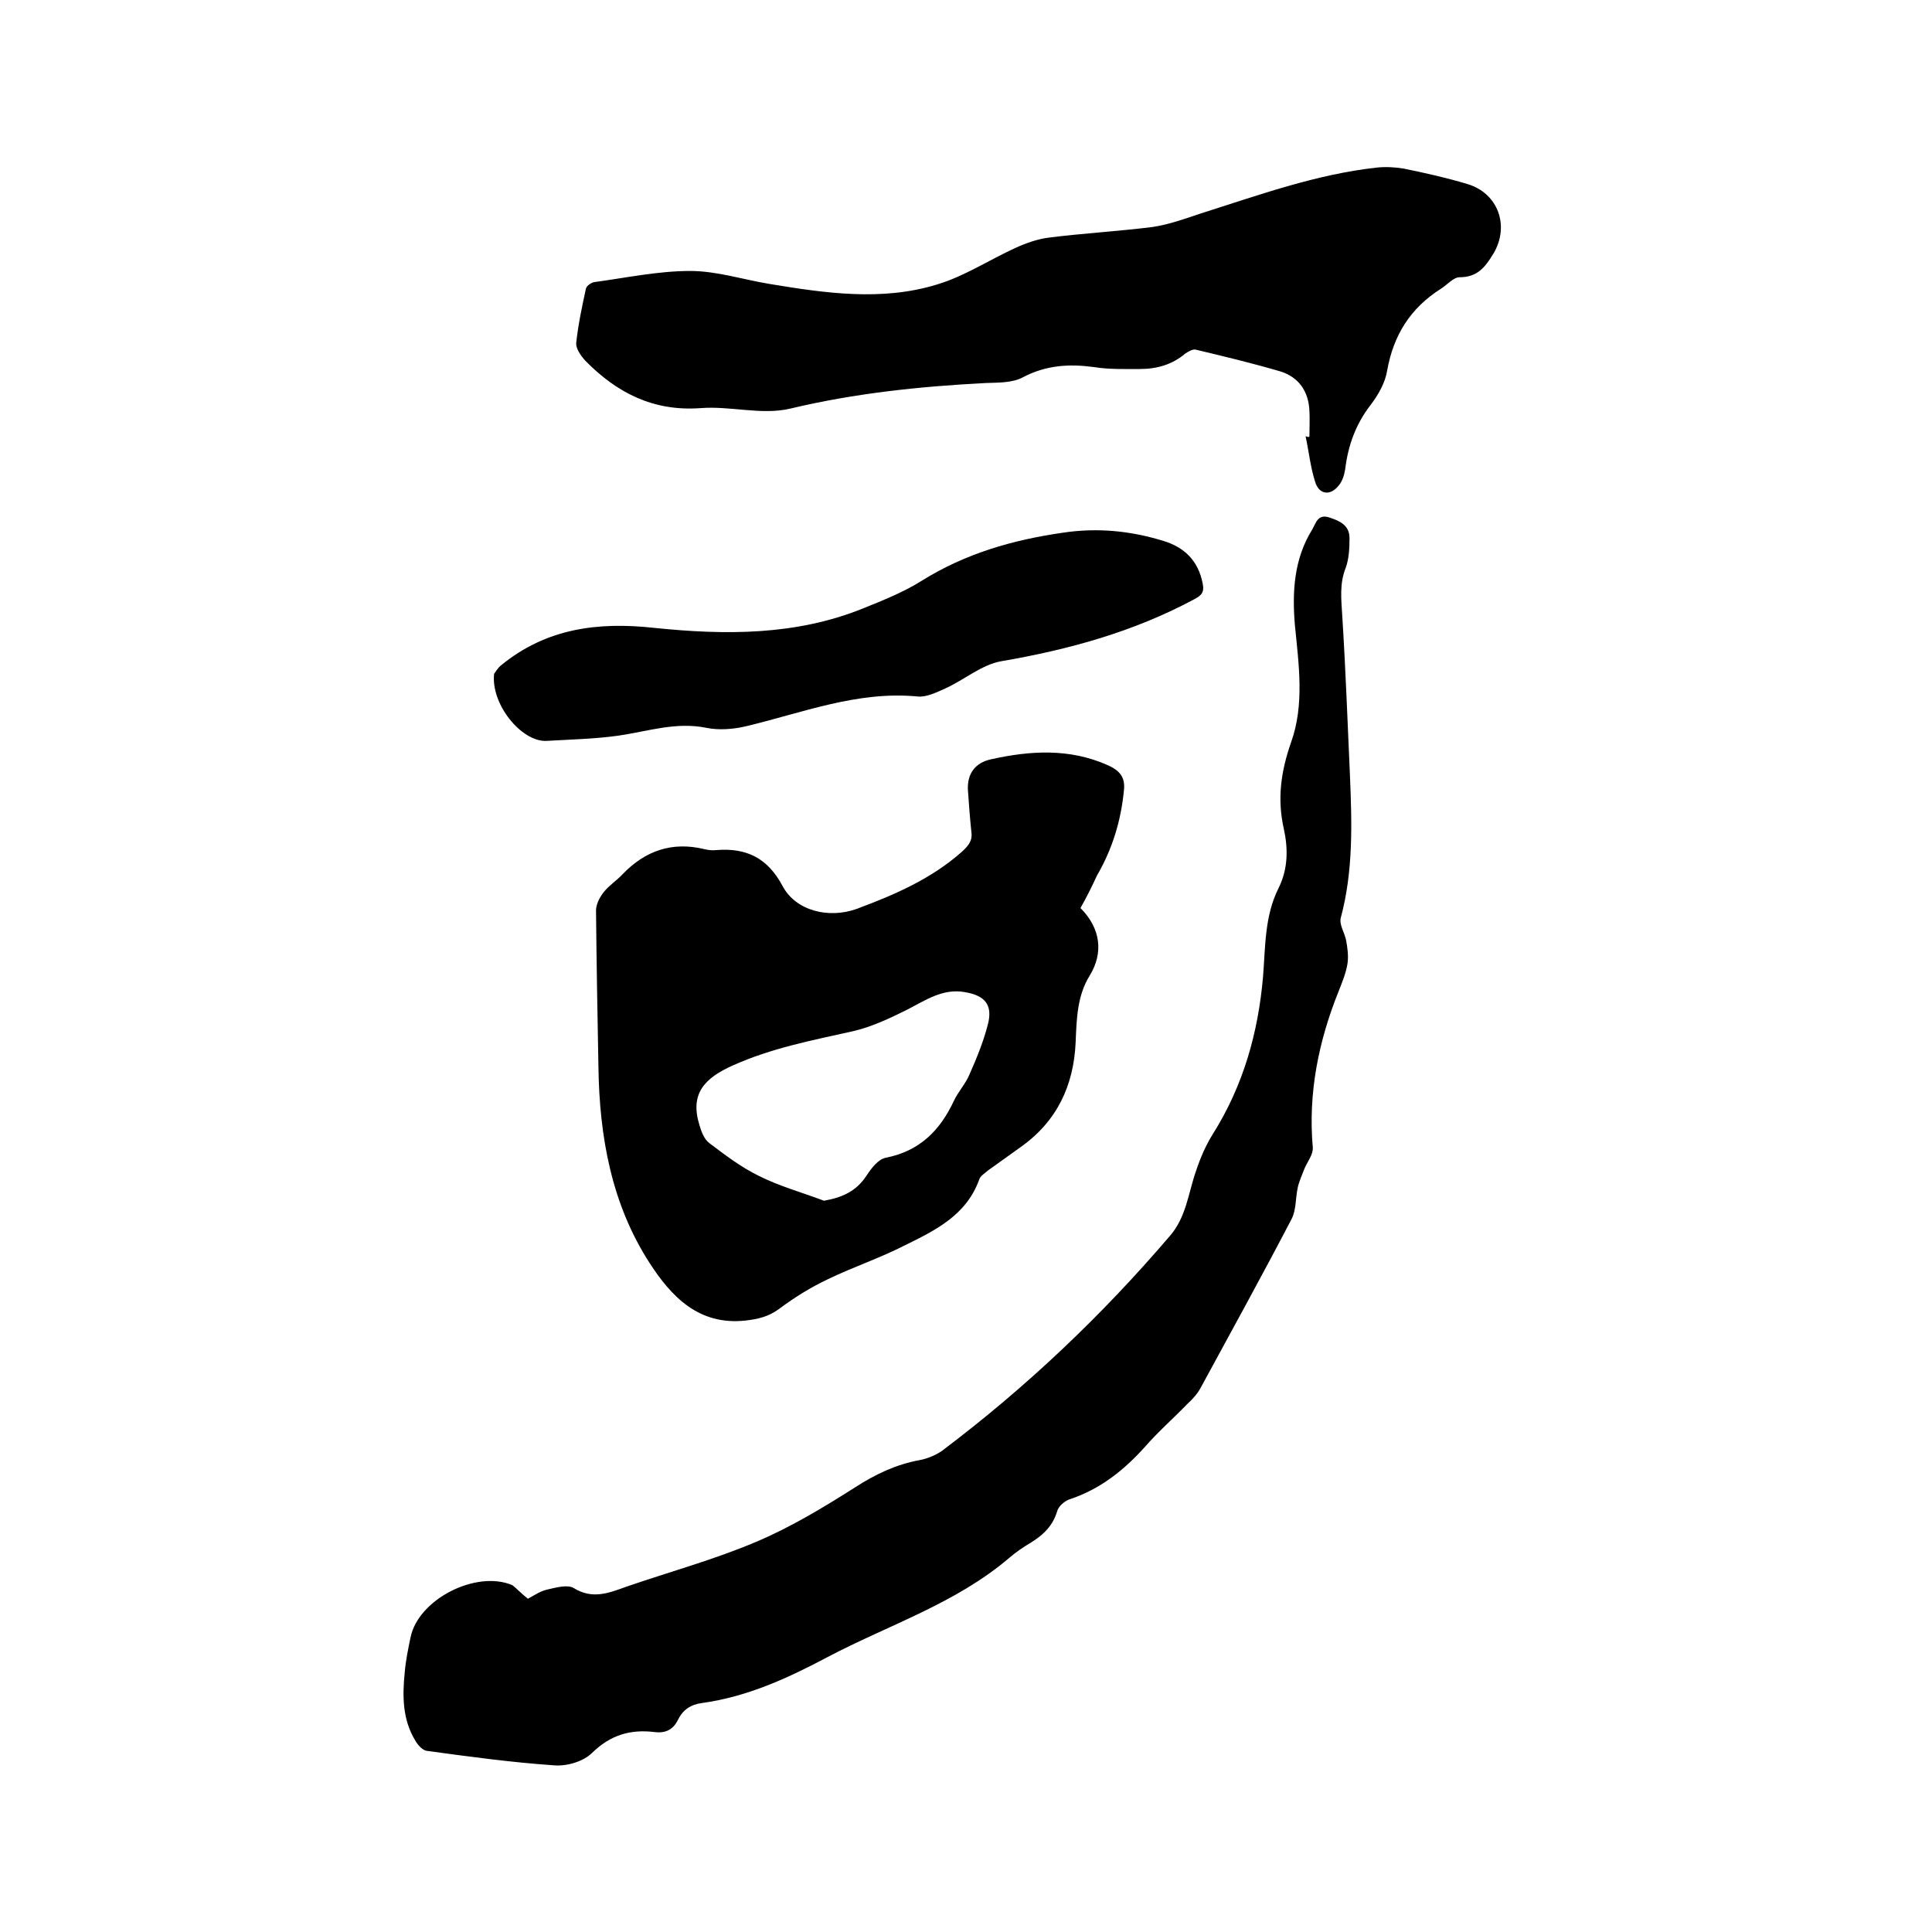
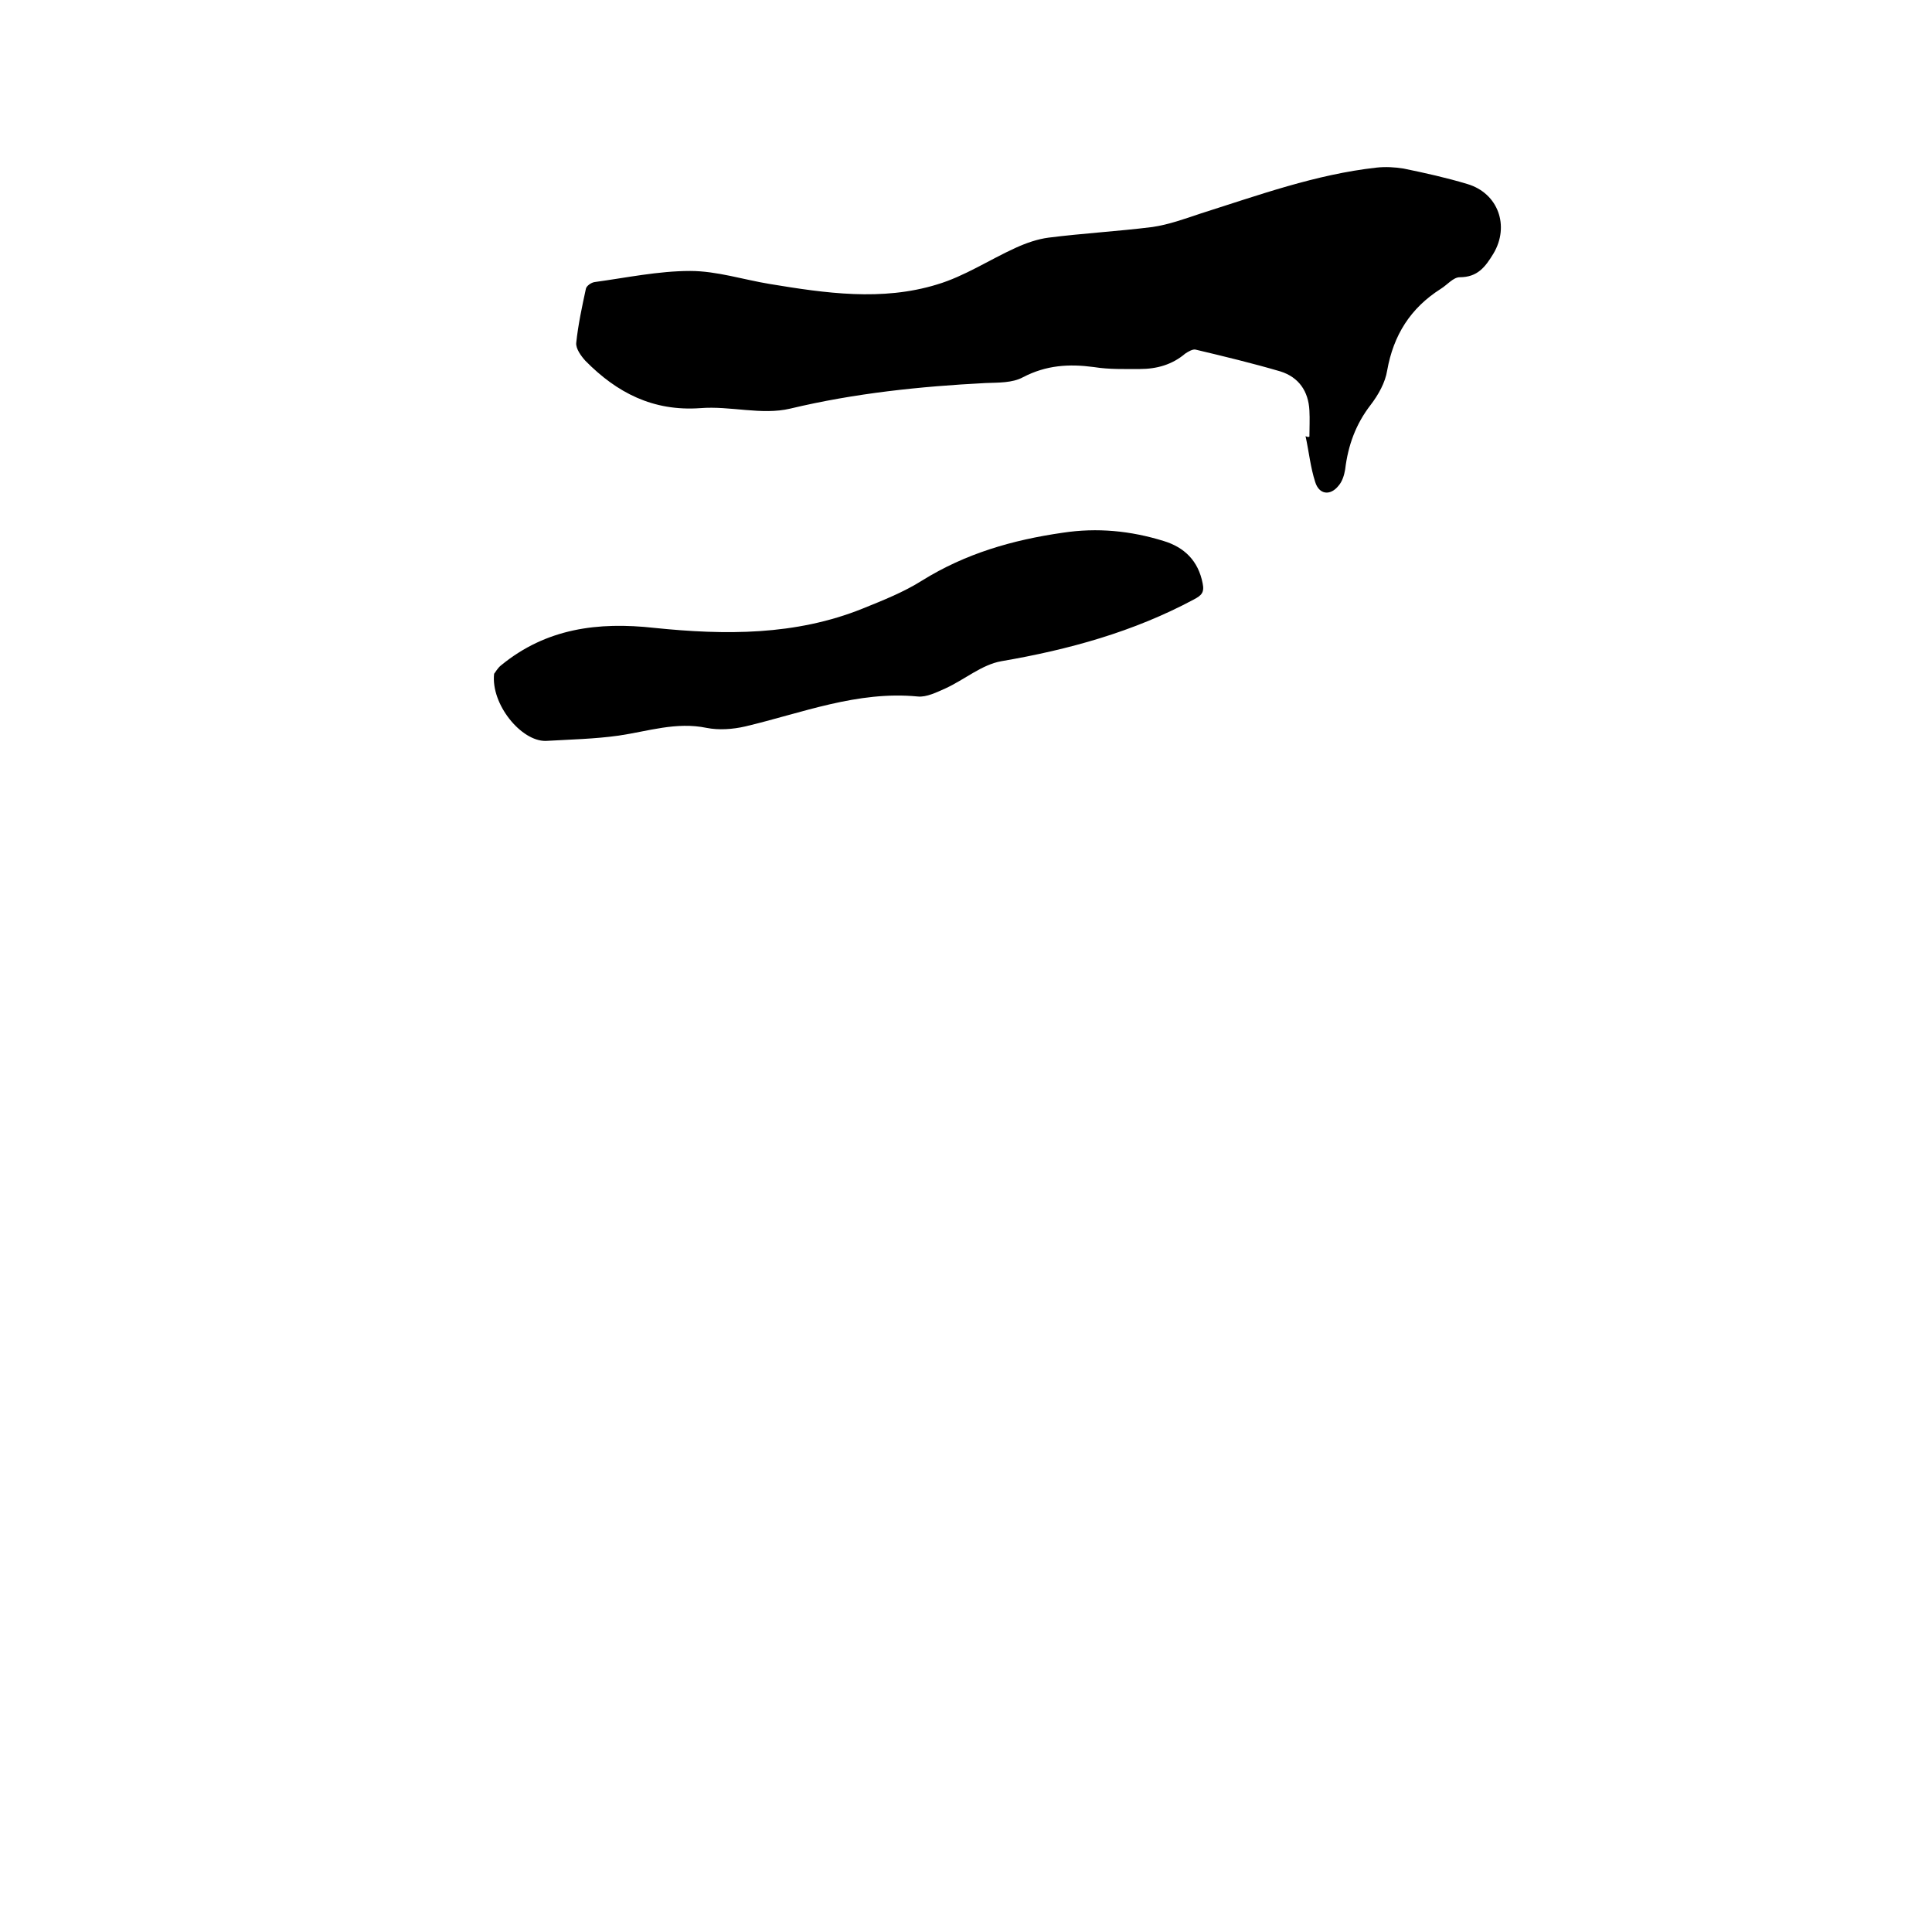
<svg xmlns="http://www.w3.org/2000/svg" enable-background="new 0 0 400 400" viewBox="0 0 400 400">
-   <path d="m109.3 331c1.3-.7 2.6-1.6 4-1.9 1.8-.4 4.2-1.1 5.5-.3 3.9 2.4 7.3 1 10.9-.3 9-3.1 18.2-5.6 26.9-9.3 7.1-3 13.9-7.1 20.5-11.3 4.2-2.7 8.4-4.7 13.3-5.6 1.6-.3 3.3-1 4.6-1.9 17.4-13.1 33.1-28 47.2-44.5 3.4-3.9 3.8-8.8 5.4-13.4.9-2.7 2-5.3 3.5-7.7 6.3-10 9.4-21 10.4-32.6.5-6.2.3-12.5 3.2-18.3 2-4 2-8.2 1.1-12.3-1.4-6.2-.6-11.9 1.5-17.9 2.8-7.8 1.6-16.1.8-24.2-.6-7-.2-13.8 3.6-19.9.7-1.2 1.1-3.2 3.4-2.5 2.2.7 4.3 1.6 4.3 4.3 0 2.1-.1 4.3-.8 6.2-1.3 3.3-.9 6.5-.7 9.9.7 11.1 1.1 22.1 1.6 33.2.4 9.8.7 19.6-1.9 29.3-.4 1.4.8 3.1 1.1 4.7s.5 3.2.3 4.7c-.3 2-1.1 3.9-1.8 5.7-4.2 10.4-6.4 21.2-5.4 32.5.1 1.4-1.1 2.9-1.7 4.3-.5 1.3-1.1 2.6-1.4 3.9-.5 2.2-.3 4.7-1.3 6.6-6.1 11.7-12.5 23.3-18.8 34.9-.7 1.3-1.7 2.4-2.8 3.4-2.9 3-6 5.7-8.7 8.8-4.4 4.9-9.3 8.8-15.6 10.9-1 .3-2.3 1.4-2.6 2.4-.9 3.1-2.9 5-5.5 6.6-1.5.9-3 1.9-4.4 3.1-11.1 9.5-25 13.9-37.7 20.6-8.3 4.4-16.6 8.2-26 9.5-2.3.3-3.9 1.4-4.9 3.4-1 2.1-2.6 2.9-4.9 2.6-5-.6-9.1.6-12.9 4.3-1.8 1.8-5.2 2.8-7.8 2.6-8.8-.6-17.6-1.8-26.4-3-.9-.1-1.9-1.2-2.4-2.1-2.7-4.4-2.7-9.3-2.2-14.2.2-2.4.7-4.8 1.2-7.2 1.6-7.9 13.6-14 21.1-10.8 1 .8 1.9 1.8 3.2 2.8z" />
-   <path d="m223.7 188c4.2 4.2 4.8 9.3 1.9 14-2.6 4.2-2.7 9-2.9 13.8-.4 9-3.9 16.4-11.4 21.7-2.2 1.6-4.5 3.2-6.7 4.8-.7.6-1.7 1.2-1.9 2-2.7 7.4-9.2 10.5-15.5 13.6-5.1 2.6-10.5 4.4-15.7 6.9-3.6 1.7-7 3.8-10.2 6.2-2.2 1.6-4.3 2.1-6.9 2.4-9.8 1.1-15.5-5.1-19.9-11.9-7.9-12.2-10.4-26.2-10.6-40.6-.2-10.8-.4-21.6-.5-32.4 0-1.3.8-2.8 1.6-3.8 1.1-1.4 2.7-2.4 3.9-3.7 4.7-4.9 10.3-6.8 16.9-5.2.8.2 1.7.3 2.5.2 6.2-.5 10.6 1.6 13.7 7.4 2.8 5.3 9.7 6.8 15.3 4.8 7.8-2.9 15.5-6.2 21.9-11.9 1.4-1.3 2.2-2.3 1.9-4.2-.3-2.8-.5-5.7-.7-8.5-.2-3.4 1.5-5.7 4.8-6.4 8.1-1.8 16.2-2.3 24.1 1.2 2.5 1.1 3.7 2.5 3.4 5.2-.6 6.3-2.4 12.2-5.6 17.7-1 2.2-2.1 4.4-3.4 6.7zm-53.1 60.6c3.9-.7 6.7-2 8.8-5.2 1-1.5 2.4-3.4 4-3.7 7-1.4 11.2-5.6 14.1-11.8.9-1.9 2.4-3.5 3.2-5.4 1.5-3.4 2.9-6.8 3.8-10.3 1.1-4.1-.5-6.1-4.8-6.8-4.5-.8-8.1 1.7-11.8 3.6-3.6 1.8-7.4 3.6-11.3 4.5-8.5 1.9-16.9 3.5-24.9 7.1-5.8 2.6-8.9 5.8-6.9 12.3.4 1.4 1 3 2.1 3.8 3.3 2.5 6.6 5 10.3 6.8 4.2 2.1 8.9 3.4 13.4 5.1z" />
  <path d="m271.1 90.4c0-1.8.1-3.6 0-5.4-.2-4-2.2-6.9-6-8.1-5.8-1.7-11.6-3.1-17.5-4.5-.6-.2-1.6.4-2.2.8-2.7 2.3-5.9 3.2-9.4 3.2-3.2 0-6.4.1-9.5-.4-5.2-.7-9.9-.4-14.7 2.1-2.2 1.2-5.1 1.1-7.7 1.2-13.6.7-27.1 2.1-40.5 5.3-5.9 1.4-12.4-.6-18.6-.1-9.8.7-17.3-3.2-23.8-9.8-.9-1-2-2.5-1.9-3.7.4-3.8 1.2-7.5 2-11.2.1-.6 1.1-1.3 1.8-1.4 6.6-.9 13.2-2.3 19.8-2.3 5.5 0 11 1.8 16.5 2.7 11.5 1.9 23.2 3.6 34.6.1 5.7-1.7 10.8-5.1 16.3-7.6 2.2-1 4.5-1.8 6.8-2.1 7.1-.9 14.3-1.3 21.5-2.2 3.4-.5 6.7-1.7 10-2.8 12-3.8 23.8-8.1 36.4-9.5 1.8-.2 3.8-.1 5.6.2 4.4.9 8.9 1.9 13.2 3.2 6.4 1.9 8.8 8.7 5.4 14.4-1.7 2.8-3.3 4.9-7 4.9-1.3 0-2.6 1.6-3.9 2.4-6.3 4-9.8 9.6-11.1 16.9-.4 2.5-1.8 5-3.4 7.1-3.1 4-4.7 8.4-5.3 13.4-.2 1.2-.6 2.5-1.4 3.4-1.7 2.1-4 1.8-4.8-.8-1-3.1-1.3-6.3-2-9.5.4.2.6.2.8.1z" />
  <path d="m102.3 139.5c.2-.2.7-1.2 1.5-1.8 9.3-7.6 20-9 31.7-7.7 14.6 1.5 29.2 1.6 43.1-4 4.2-1.7 8.5-3.4 12.3-5.8 9-5.6 18.7-8.4 29.1-9.9 7.2-1.1 14.1-.4 20.9 1.7 4.3 1.3 7.2 4.1 8.1 8.8.4 1.9-.3 2.5-1.8 3.3-12.5 6.7-25.9 10.4-39.9 12.8-4 .7-7.6 3.8-11.5 5.6-1.8.8-4 1.9-5.8 1.7-12.5-1.2-23.9 3.4-35.7 6.2-2.6.6-5.5.8-8 .3-6.3-1.3-12.1.7-18.2 1.6-5 .7-10 .8-15.1 1.1-5.1.1-11.4-7.6-10.7-13.9z" />
</svg>